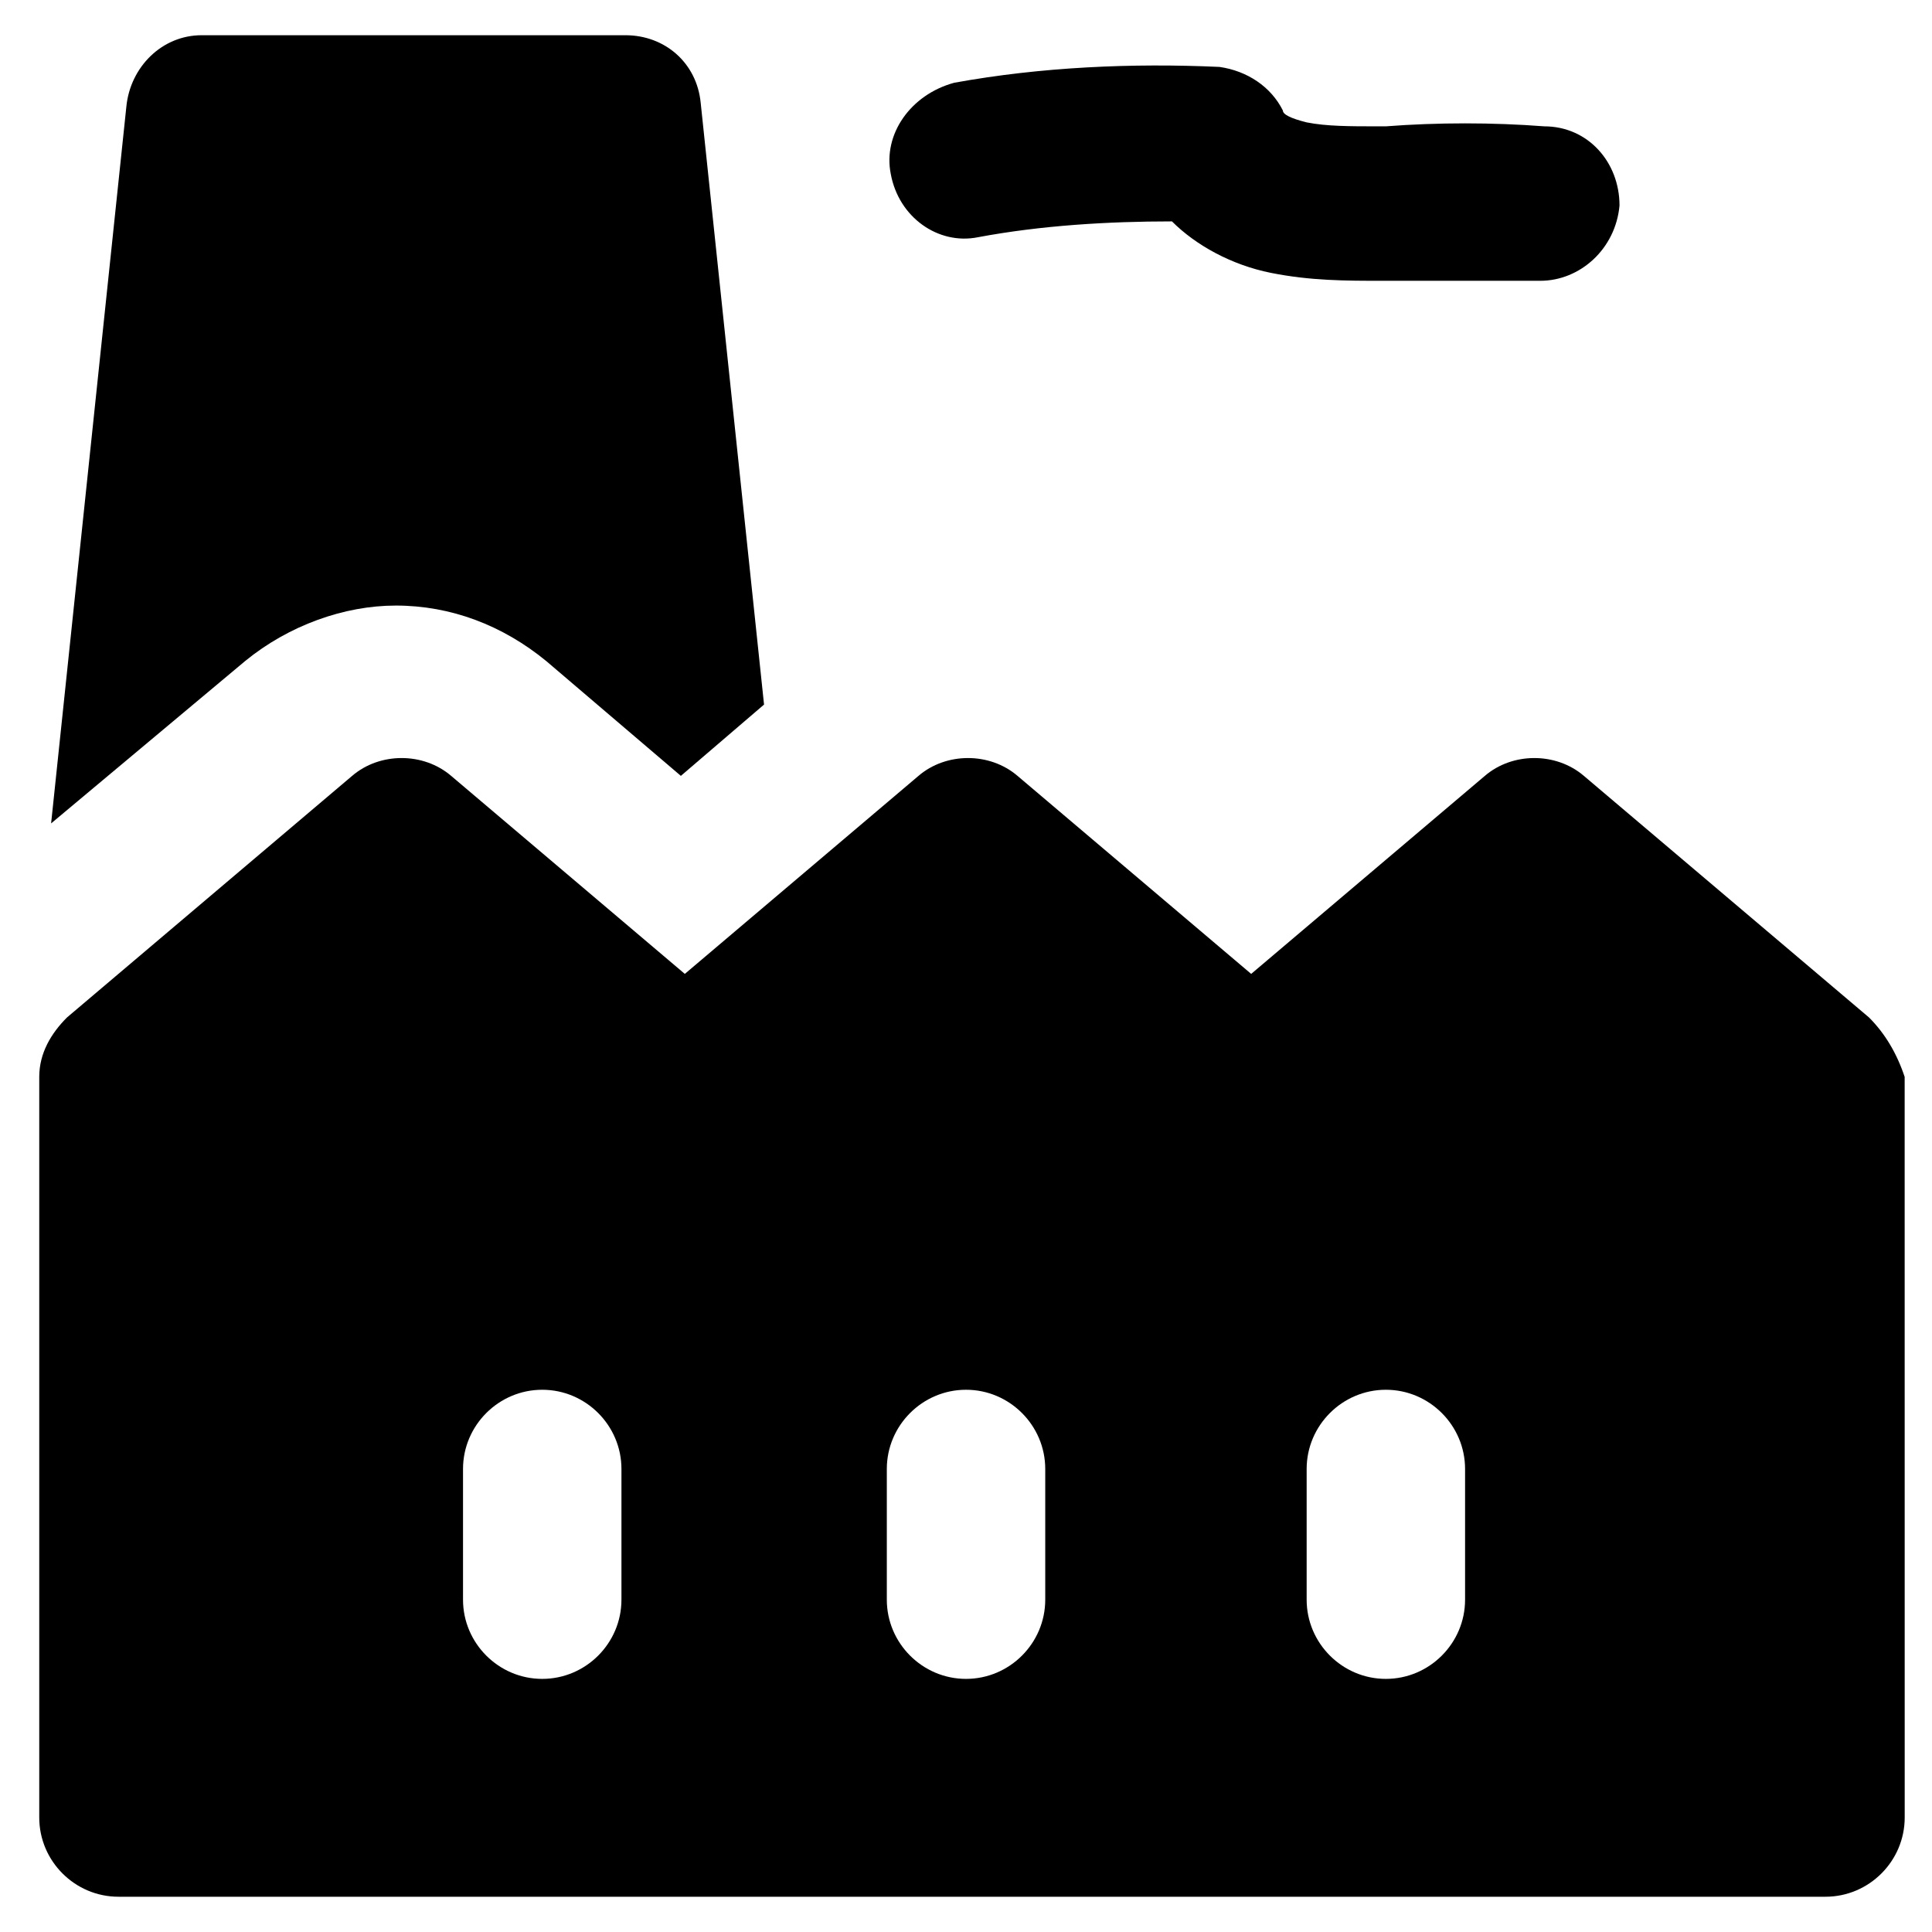
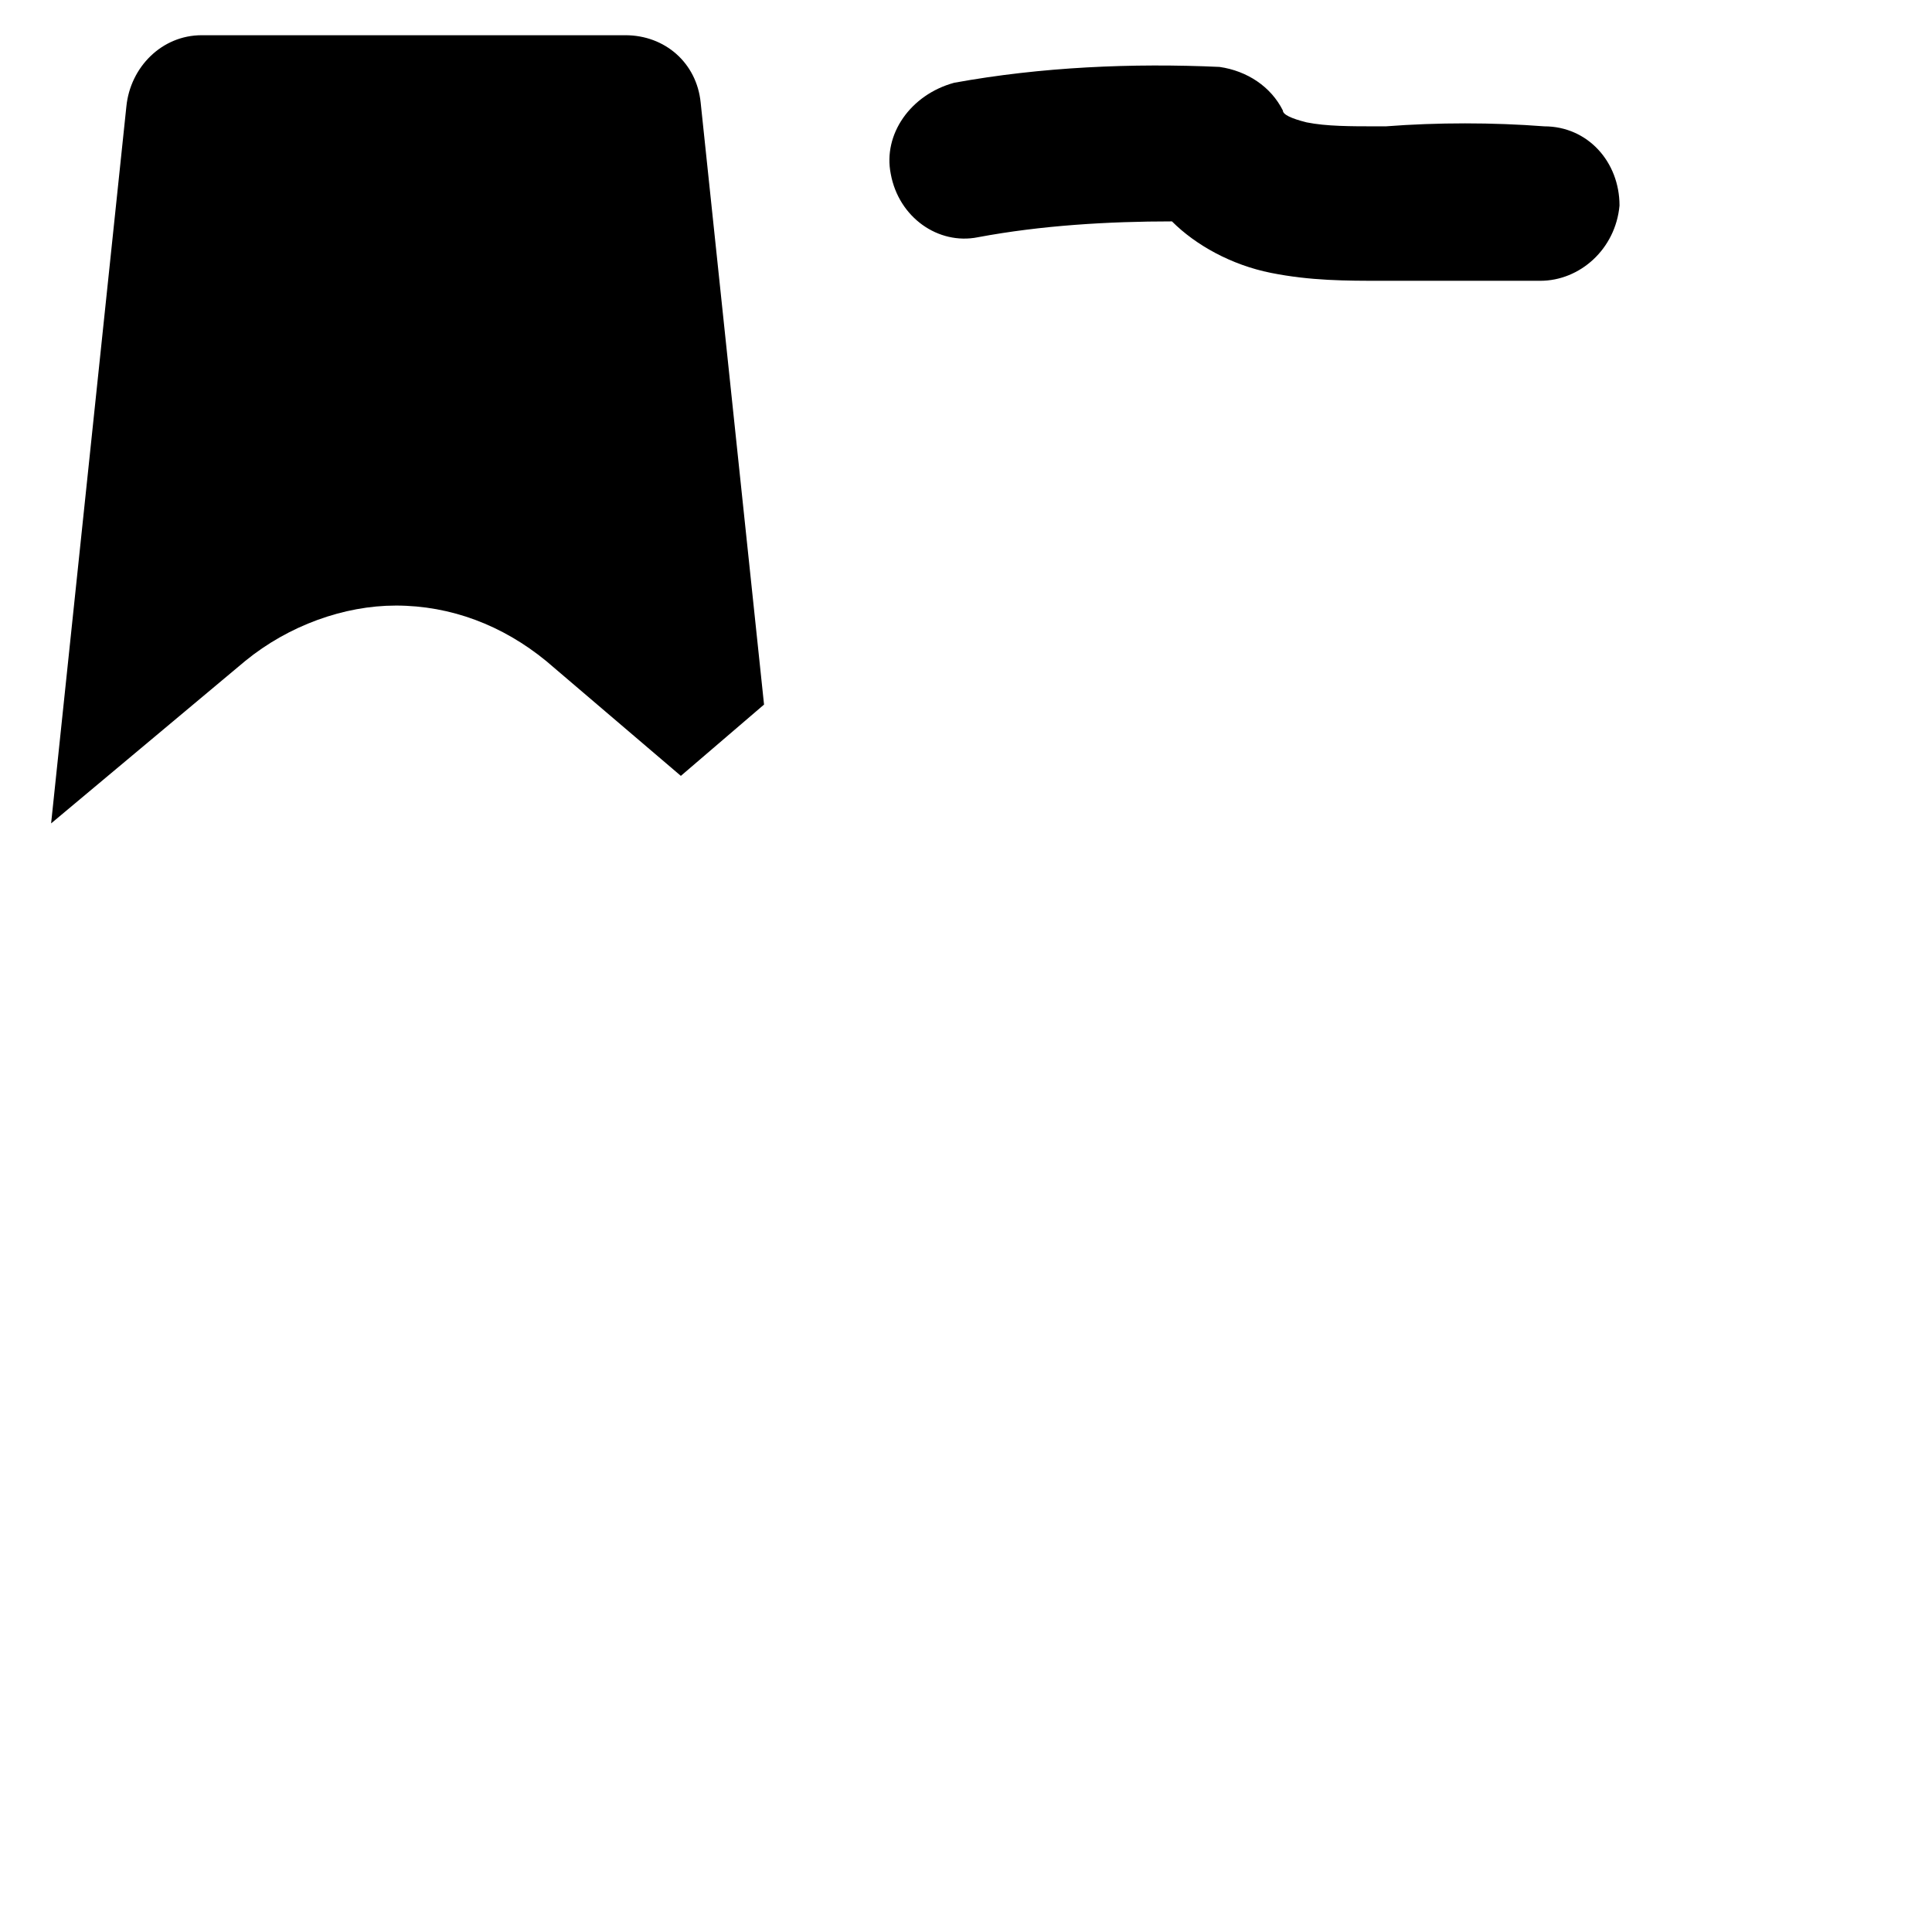
<svg xmlns="http://www.w3.org/2000/svg" fill="#000000" width="800px" height="800px" version="1.1" viewBox="144 144 512 512">
  <g>
-     <path d="m639.31 413.64-75.57-64.027c-7.348-6.297-18.895-6.297-26.238 0l-61.926 52.48-61.926-52.48c-7.348-6.297-18.895-6.297-26.238 0l-61.926 52.48-61.926-52.48c-7.348-6.297-18.895-6.297-26.238 0l-75.57 64.027c-4.199 4.199-7.348 9.445-7.348 15.742v196.28c0 11.547 9.445 20.992 20.992 20.992h452.38c11.547 0 20.992-9.445 20.992-20.992l-0.012-196.28c-2.098-6.297-5.246-11.547-9.445-15.742zm-330.62 154.29c0 11.547-9.445 20.992-20.992 20.992s-20.992-9.445-20.992-20.992v-34.637c0-11.547 9.445-20.992 20.992-20.992s20.992 9.445 20.992 20.992zm112.31 0c0 11.547-9.445 20.992-20.992 20.992s-20.992-9.445-20.992-20.992v-34.637c0-11.547 9.445-20.992 20.992-20.992s20.992 9.445 20.992 20.992zm111.26 0c0 11.547-9.445 20.992-20.992 20.992-11.547 0-20.992-9.445-20.992-20.992v-34.637c0-11.547 9.445-20.992 20.992-20.992 11.547 0 20.992 9.445 20.992 20.992z" />
    <path d="m403.15 206.87c16.793-3.148 34.637-4.199 51.43-4.199 6.297 6.297 15.742 11.547 26.238 13.645s19.941 2.098 29.391 2.098h2.098 38.836 1.051c10.496 0 19.941-8.398 20.992-19.941 0-11.547-8.398-20.992-19.941-20.992-13.645-1.051-28.34-1.051-41.984 0h-2.098c-7.348 0-13.645 0-18.895-1.051-4.199-1.051-6.297-2.098-6.297-3.148-3.148-6.297-9.445-10.496-16.793-11.547-23.09-1.051-47.23 0-70.324 4.199-11.547 3.152-18.895 13.648-16.797 24.145 2.102 11.547 12.598 18.895 23.094 16.793z" />
    <path d="m248.86 304.48c14.695 0 28.34 5.246 39.887 14.695l35.688 30.438 22.043-18.895-16.797-159.54c-1.051-10.496-9.445-17.844-19.941-17.844h-112.31c-10.496 0-18.895 8.398-19.941 18.895l-19.945 189.98 51.43-43.035c11.547-9.441 26.242-14.691 39.887-14.691z" />
  </g>
</svg>